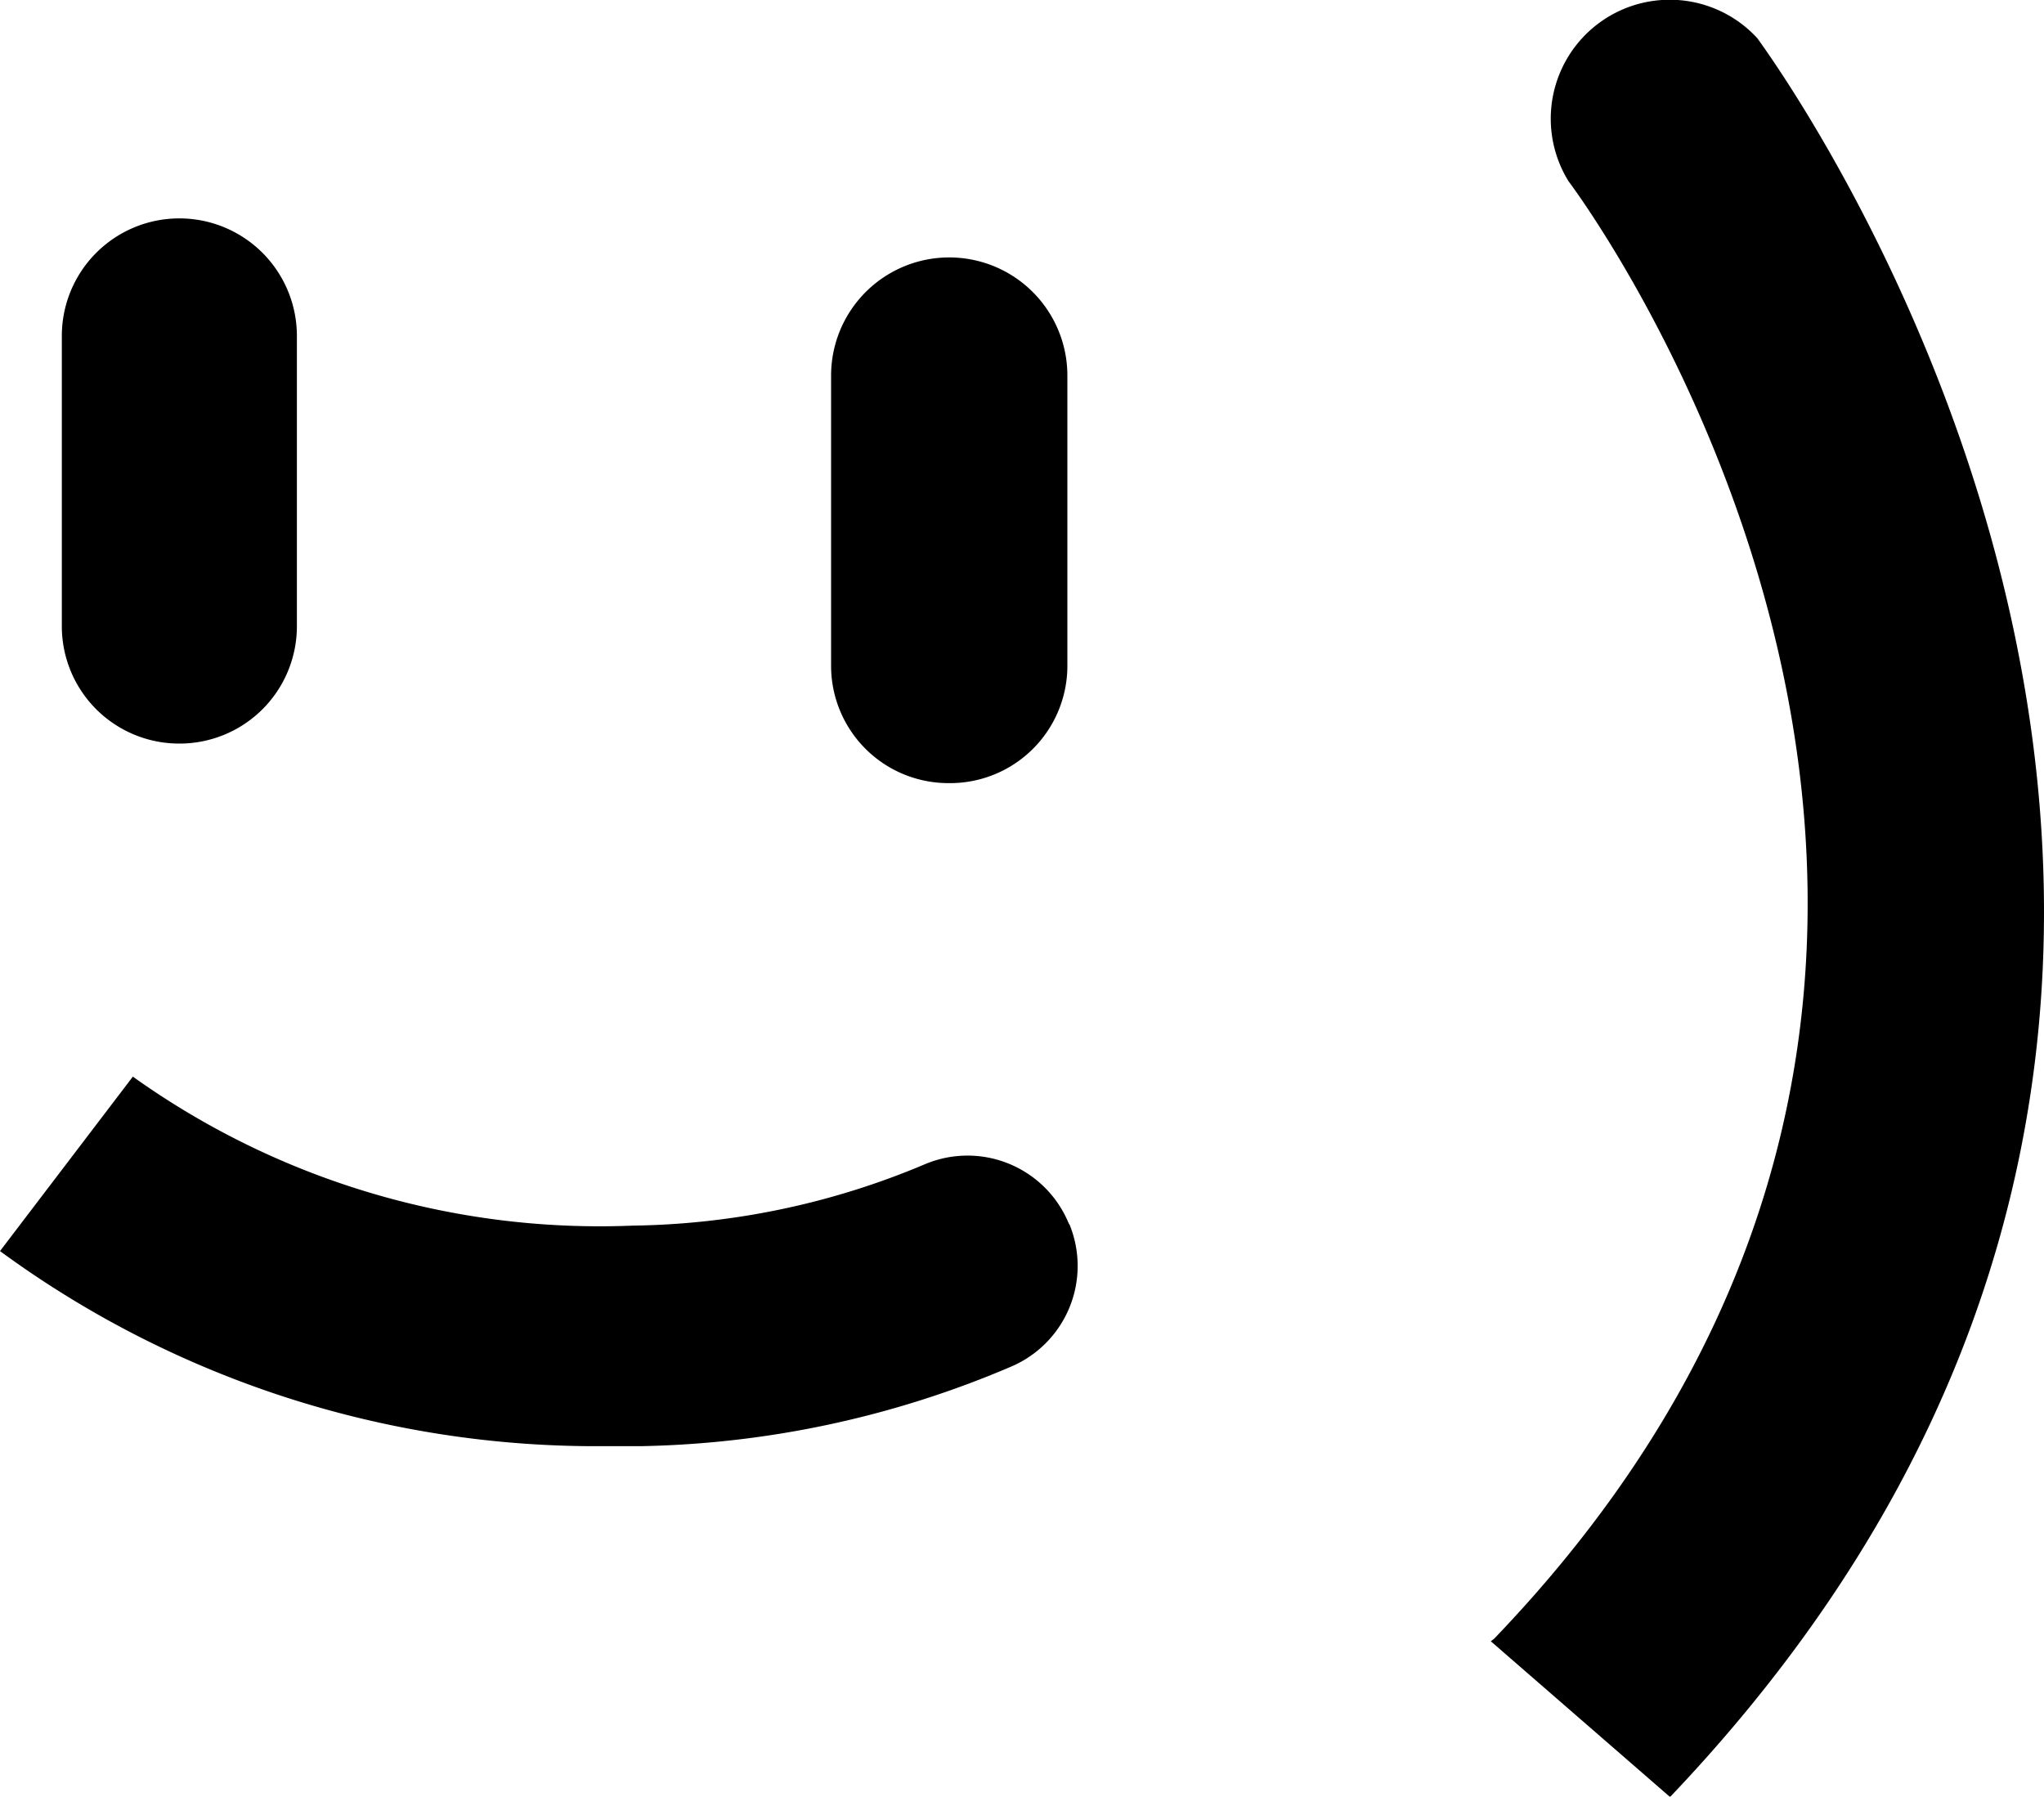
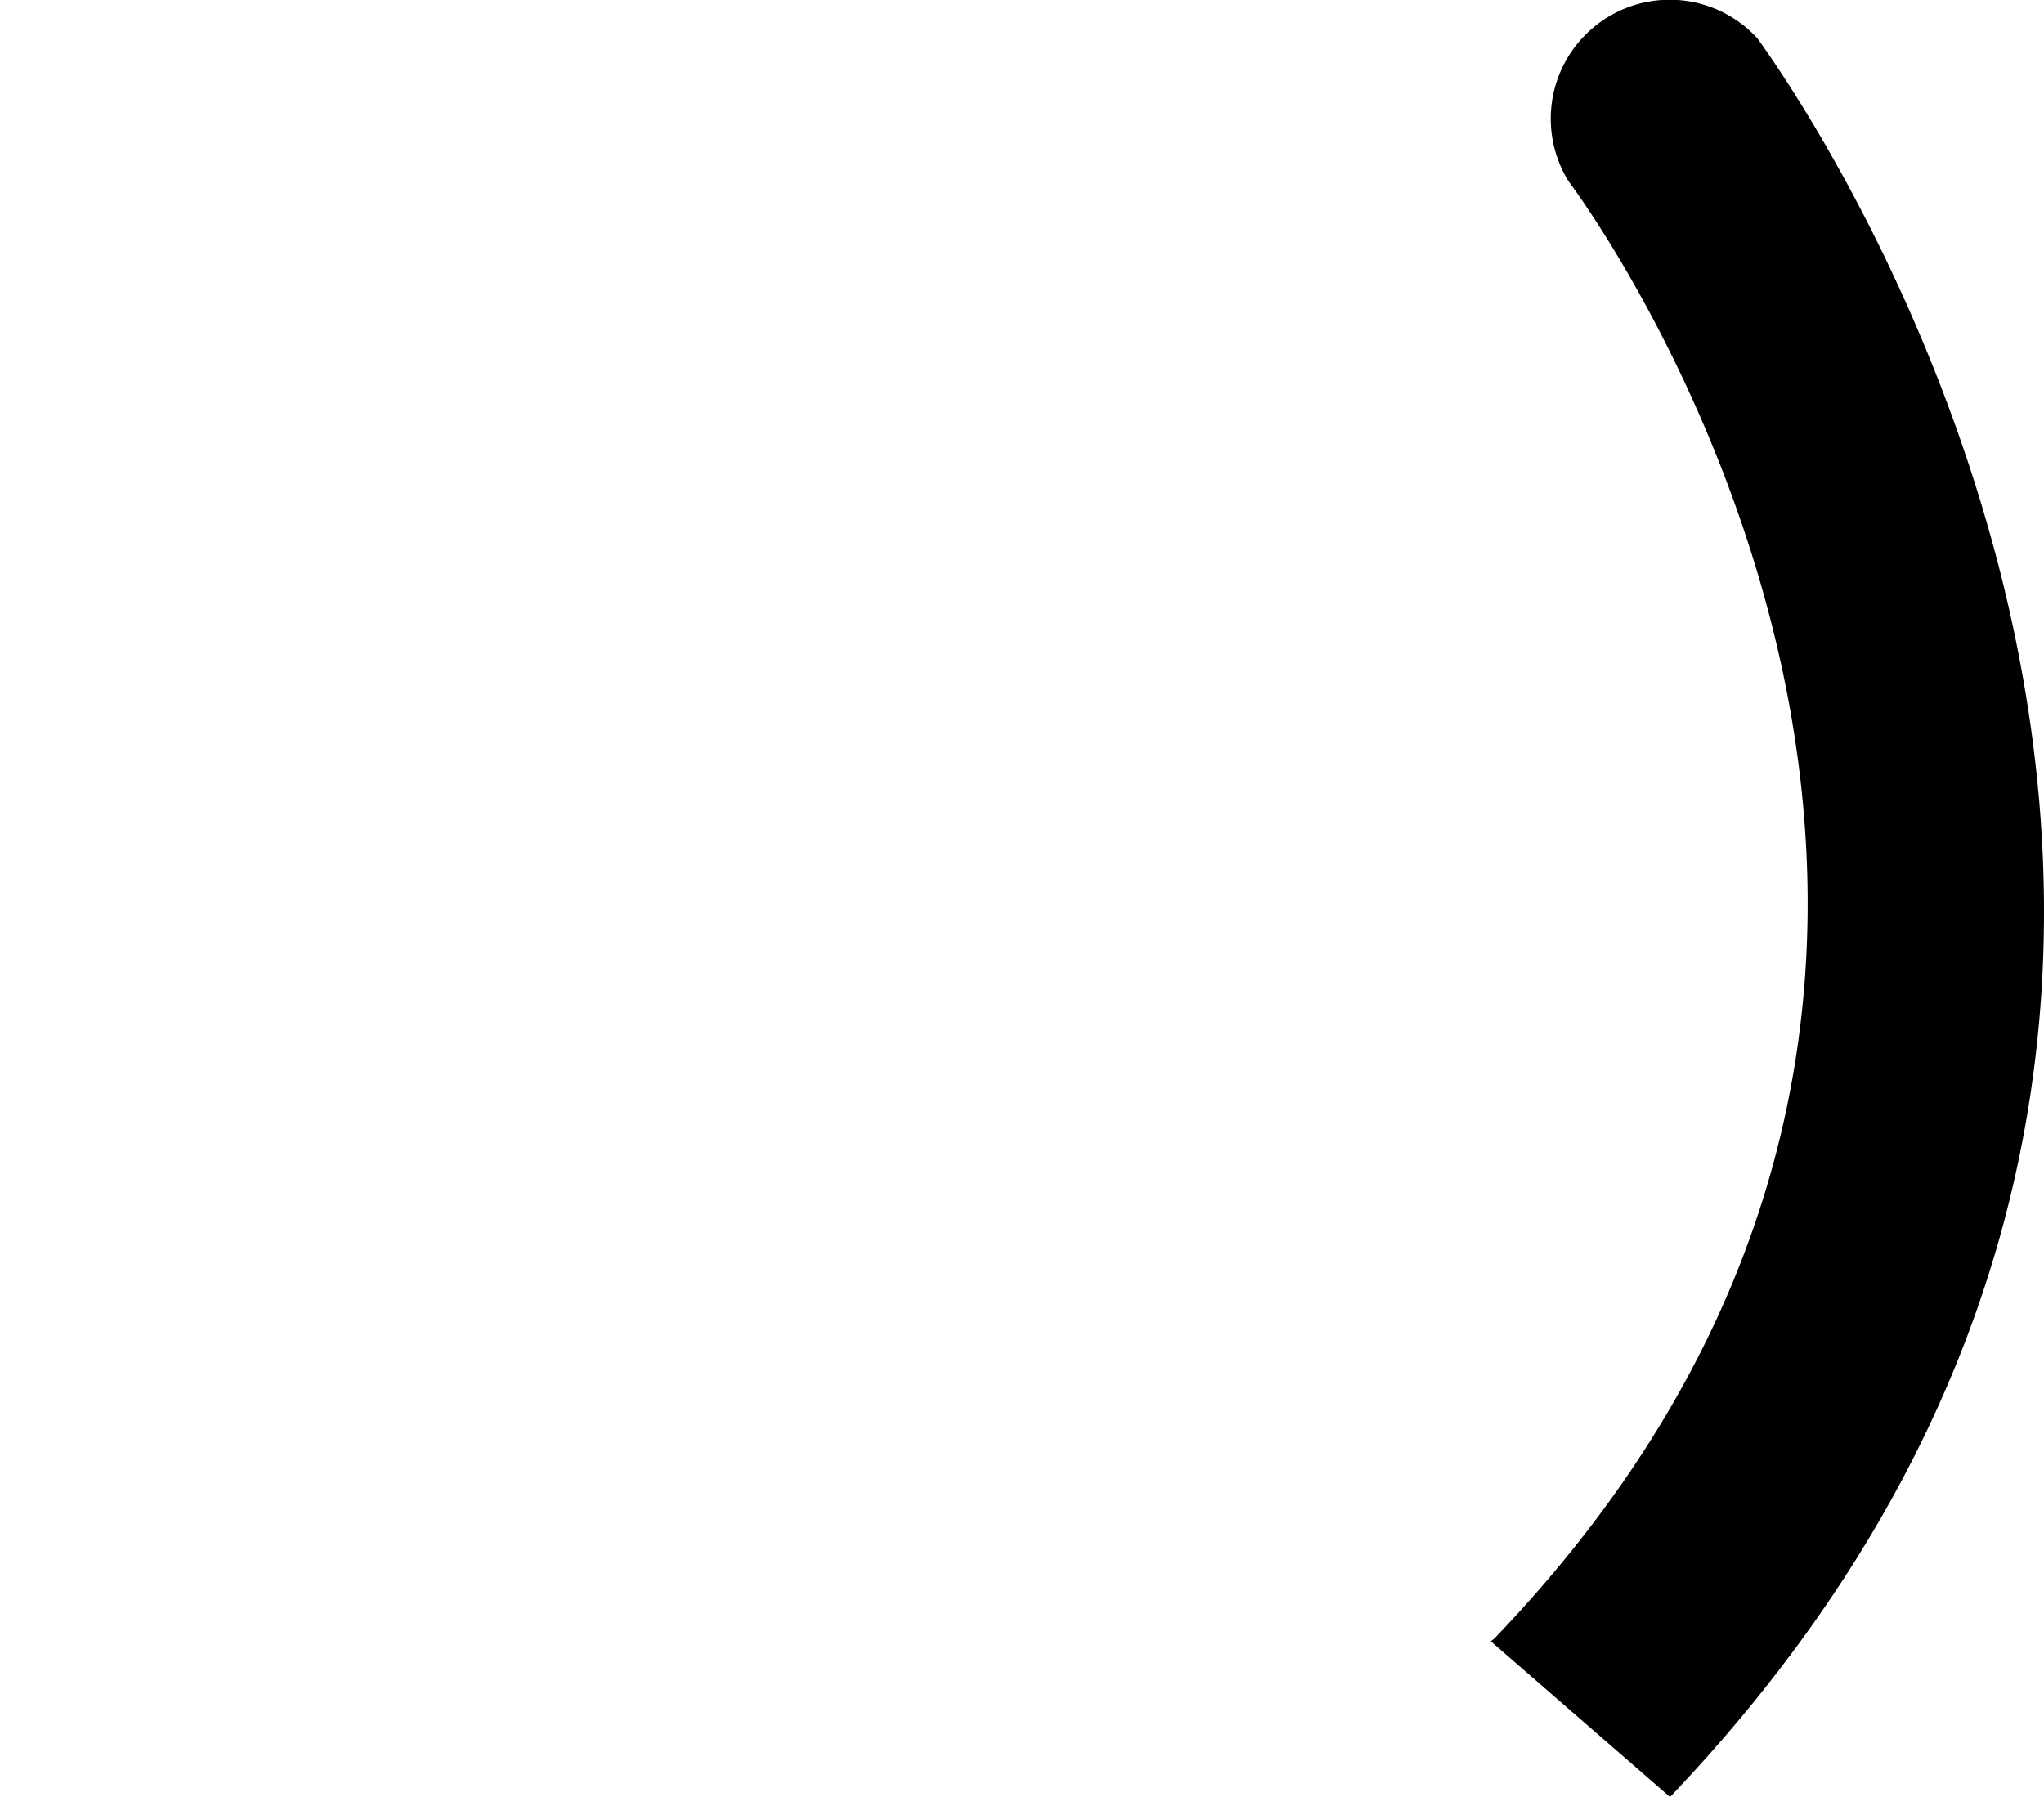
<svg xmlns="http://www.w3.org/2000/svg" width="20" height="17.58" viewBox="0 0 20 17.58">
  <g transform="translate(10 8.79)">
    <g data-name="グループ 12114" transform="translate(-10 -8.79)">
-       <path data-name="パス 46779" d="M5.048,19.437A1.148,1.148,0,0,1,3.9,18.288v-2.84a1.148,1.148,0,0,1,2.3,0v2.84A1.148,1.148,0,0,1,5.048,19.437Z" transform="translate(-3.295 -12.161)" />
-       <path data-name="パス 46780" d="M53.548,21.894A1.148,1.148,0,0,1,52.4,20.746v-2.84a1.156,1.156,0,0,1,2.312,0v2.84a1.148,1.148,0,0,1-1.164,1.148Z" transform="translate(-44.268 -14.231)" />
      <path data-name="パス 46781" d="M94,16.576,95.754,18.1c7.666-8.054.916-17.117.854-17.21a1.164,1.164,0,0,0-1.847,1.4c.233.31,5.587,7.682-.729,14.262Z" transform="translate(-79.413 -0.516)" />
-       <path data-name="パス 46782" d="M10.46,69.843a1.071,1.071,0,0,0-1.4-.59,7.589,7.589,0,0,1-2.871.605A7.855,7.855,0,0,1,1.3,68.4L0,70.107a9.854,9.854,0,0,0,5.9,1.909h.372a9.653,9.653,0,0,0,3.616-.776,1.071,1.071,0,0,0,.574-1.4Z" transform="translate(0 -57.865)" />
    </g>
  </g>
</svg>